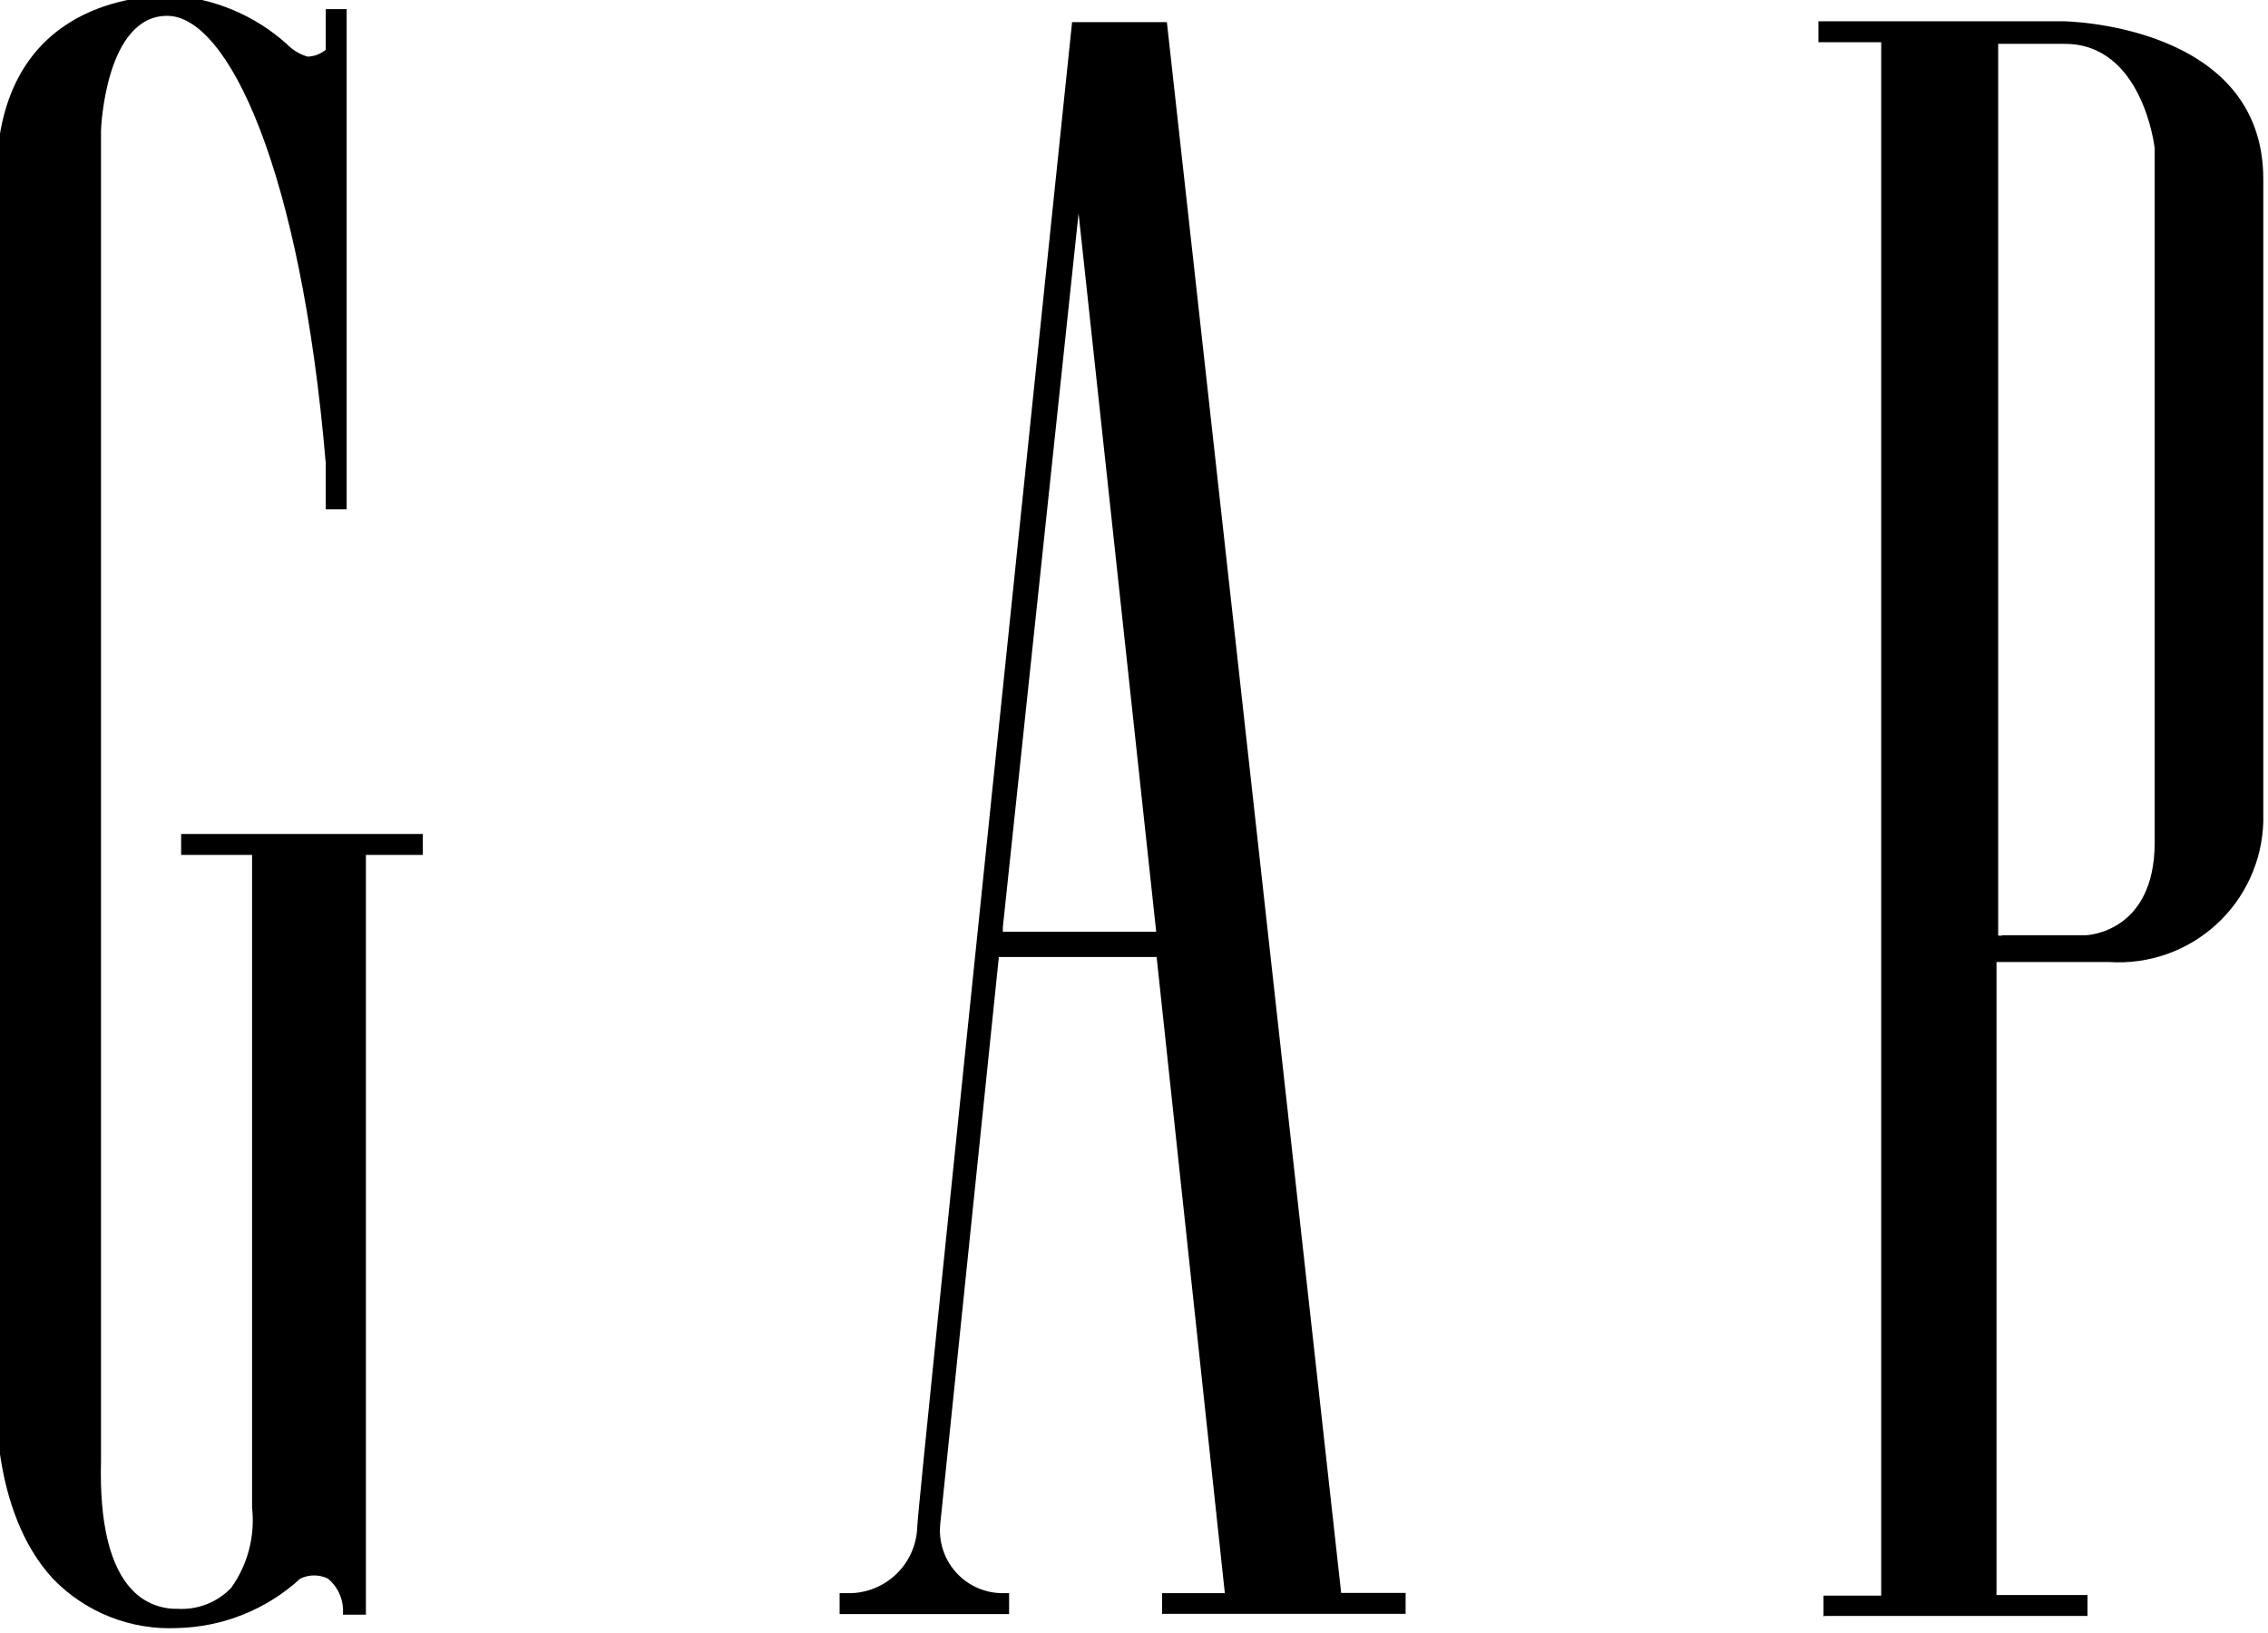
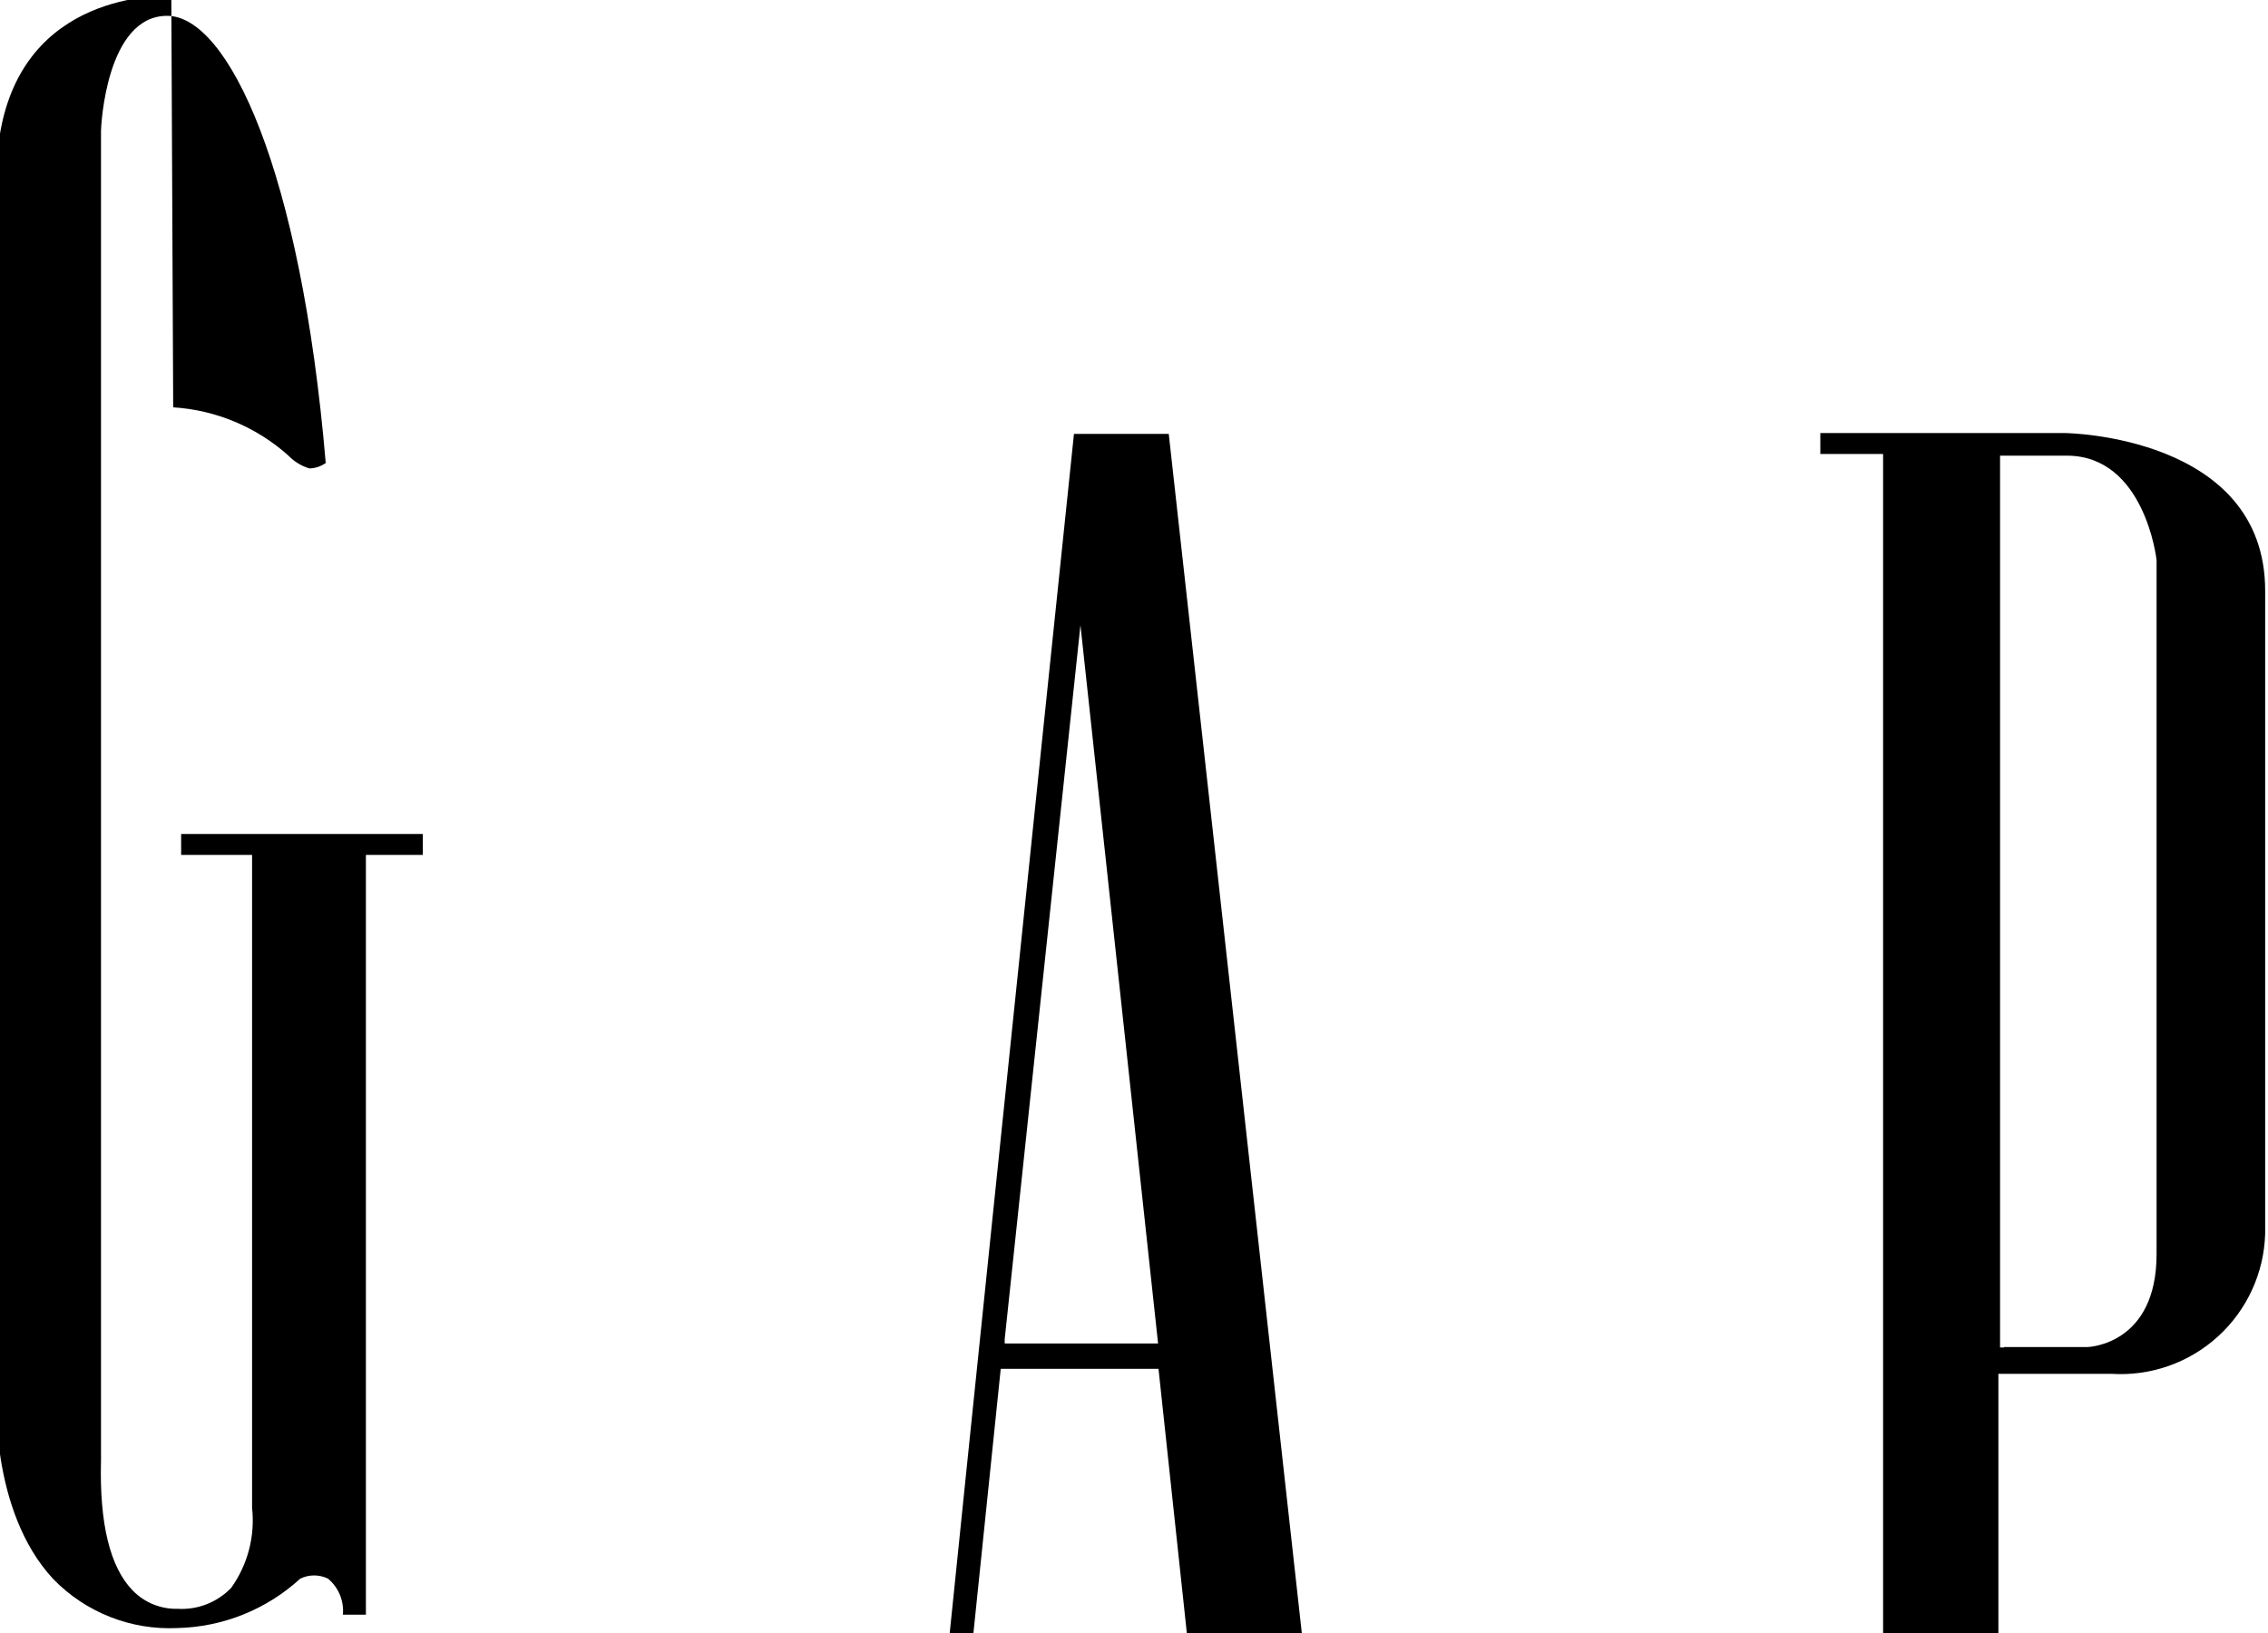
<svg xmlns="http://www.w3.org/2000/svg" xmlns:ns1="http://www.inkscape.org/namespaces/inkscape" xmlns:ns2="http://sodipodi.sourceforge.net/DTD/sodipodi-0.dtd" width="1110.889" height="800" version="1.2" id="svg2" ns1:version="0.91 r13725" ns2:docname="HTML_to_SVG (24).svg">
  <ns2:namedview pagecolor="#ffffff" bordercolor="#666666" borderopacity="1" objecttolerance="10" gridtolerance="10" guidetolerance="10" ns1:pageopacity="0" ns1:pageshadow="2" ns1:window-width="1680" ns1:window-height="987" id="namedview50" showgrid="false" fit-margin-top="0" fit-margin-left="0" fit-margin-right="0" fit-margin-bottom="0" ns1:zoom="0.4218755" ns1:cx="-91.851139" ns1:cy="11.761355" ns1:window-x="-8" ns1:window-y="-8" ns1:window-maximized="1" ns1:current-layer="svg2" units="px" />
  <desc id="desc4">Created by EvoPdf</desc>
  <defs id="defs6" />
  <g id="g8" transform="matrix(49.994,0,0,49.994,-25041.68,-399.971)" style="fill:none;fill-rule:evenodd;stroke:#000000;stroke-width:1;stroke-linecap:square;stroke-linejoin:bevel">
    <g stroke-miterlimit="2" id="g10" style="fill:#000000;fill-opacity:1;stroke:#000000;stroke-width:1;stroke-linecap:square;stroke-linejoin:miter;stroke-miterlimit:2;stroke-opacity:1" />
    <g stroke-miterlimit="2" id="g12" style="fill:#000000;fill-opacity:1;stroke:#000000;stroke-width:1;stroke-linecap:square;stroke-linejoin:miter;stroke-miterlimit:2;stroke-opacity:1" />
    <g stroke-miterlimit="2" id="g14" style="fill:#000000;fill-opacity:1;stroke:#000000;stroke-width:1;stroke-linecap:square;stroke-linejoin:miter;stroke-miterlimit:2;stroke-opacity:1" />
    <g stroke-miterlimit="2" id="g16" style="fill:#000000;fill-opacity:1;stroke:#000000;stroke-width:1;stroke-linecap:square;stroke-linejoin:miter;stroke-miterlimit:2;stroke-opacity:1" />
    <g stroke-miterlimit="2" transform="matrix(0.205,0,0,0.205,500.887,8)" id="g18" style="fill:#000000;fill-opacity:1;stroke:#000000;stroke-width:1;stroke-linecap:square;stroke-linejoin:miter;stroke-miterlimit:2;stroke-opacity:1" />
    <g transform="matrix(0.205,0,0,0.205,411.261,-109.822)" id="g20" style="fill:#000000;fill-opacity:1;stroke:none">
-       <path vector-effect="none" d="m 445.42,574.53 c -2,0 -8.36,0.63 -8.36,8.78 l 0,57.9 c 0,0.07 -0.34,5.72 2.72,9 1.547,1.592 3.703,2.444 5.92,2.34 2.181,-0.048 4.271,-0.886 5.88,-2.36 0.419,-0.207 0.911,-0.207 1.33,0 0.505,0.422 0.771,1.065 0.71,1.72 l 1.1,0 0,-36.31 2.72,0 0,-1 -11.55,0 0,1 3.39,0 0,31.2 c 0.15,1.356 -0.206,2.72 -1,3.83 -0.666,0.692 -1.601,1.058 -2.56,1 -0.808,0.02 -1.588,-0.299 -2.15,-0.88 -1.08,-1.11 -1.59,-3.2 -1.51,-6.21 0,-0.08 0,-0.14 0,-0.18 l 0,-63.36 c 0,-0.23 0.25,-5.5 3.16,-5.5 2.91,0 6.39,7.34 7.58,21.37 l 0,2.21 1,0 0,-23.9 -1,0 0,1.95 -0.09,0.06 c -0.228,0.162 -0.5,0.253 -0.78,0.26 -0.38,-0.114 -0.725,-0.324 -1,-0.61 -1.525,-1.367 -3.466,-2.181 -5.51,-2.31 l 0,0 m 79,77.44 12.58,0 0,-1 -4.35,0 0,-30.25 5.4,0 c 1.87,0.12 3.709,-0.524 5.094,-1.786 1.386,-1.261 2.2,-3.031 2.256,-4.904 l 0,-30.73 c 0,-7.4 -9.47,-7.54 -9.56,-7.54 l -11.7,0 0,1 3,0 0,74.24 -2.76,0 0,1 0.04,-0.03 m -31.6,-0.1 11.59,0 0,-1 -3.08,0 -8.33,-75.07 -4.53,0 c -0.41,3.93 -7.4,71 -7.4,71.92 -0.056,1.706 -1.415,3.083 -3.12,3.16 l -0.59,0 0,1 8.1,0 0,-1 -0.43,0 c -0.828,-0.034 -1.605,-0.409 -2.146,-1.036 -0.542,-0.627 -0.8,-1.45 -0.714,-2.274 l 2.8,-27.09 7.54,0 3.26,30.4 -3,0 0,1 0.05,-0.01 m 40.1,-32.41 -0.19,0 0,-42.62 3.19,0 c 3.71,0 4.29,4.93 4.29,5 l 0,33.16 c 0,4.34 -3.27,4.44 -3.3,4.44 l -4,0 0.01,0.02 m -40.43,-0.19 -7.33,0 0,-0.21 3.62,-34.12 3.71,34.33" id="path22" ns1:connector-curvature="0" style="fill-rule:nonzero" />
+       <path vector-effect="none" d="m 445.42,574.53 c -2,0 -8.36,0.63 -8.36,8.78 l 0,57.9 c 0,0.07 -0.34,5.72 2.72,9 1.547,1.592 3.703,2.444 5.92,2.34 2.181,-0.048 4.271,-0.886 5.88,-2.36 0.419,-0.207 0.911,-0.207 1.33,0 0.505,0.422 0.771,1.065 0.71,1.72 l 1.1,0 0,-36.31 2.72,0 0,-1 -11.55,0 0,1 3.39,0 0,31.2 c 0.15,1.356 -0.206,2.72 -1,3.83 -0.666,0.692 -1.601,1.058 -2.56,1 -0.808,0.02 -1.588,-0.299 -2.15,-0.88 -1.08,-1.11 -1.59,-3.2 -1.51,-6.21 0,-0.08 0,-0.14 0,-0.18 l 0,-63.36 c 0,-0.23 0.25,-5.5 3.16,-5.5 2.91,0 6.39,7.34 7.58,21.37 c -0.228,0.162 -0.5,0.253 -0.78,0.26 -0.38,-0.114 -0.725,-0.324 -1,-0.61 -1.525,-1.367 -3.466,-2.181 -5.51,-2.31 l 0,0 m 79,77.44 12.58,0 0,-1 -4.35,0 0,-30.25 5.4,0 c 1.87,0.12 3.709,-0.524 5.094,-1.786 1.386,-1.261 2.2,-3.031 2.256,-4.904 l 0,-30.73 c 0,-7.4 -9.47,-7.54 -9.56,-7.54 l -11.7,0 0,1 3,0 0,74.24 -2.76,0 0,1 0.04,-0.03 m -31.6,-0.1 11.59,0 0,-1 -3.08,0 -8.33,-75.07 -4.53,0 c -0.41,3.93 -7.4,71 -7.4,71.92 -0.056,1.706 -1.415,3.083 -3.12,3.16 l -0.59,0 0,1 8.1,0 0,-1 -0.43,0 c -0.828,-0.034 -1.605,-0.409 -2.146,-1.036 -0.542,-0.627 -0.8,-1.45 -0.714,-2.274 l 2.8,-27.09 7.54,0 3.26,30.4 -3,0 0,1 0.05,-0.01 m 40.1,-32.41 -0.19,0 0,-42.62 3.19,0 c 3.71,0 4.29,4.93 4.29,5 l 0,33.16 c 0,4.34 -3.27,4.44 -3.3,4.44 l -4,0 0.01,0.02 m -40.43,-0.19 -7.33,0 0,-0.21 3.62,-34.12 3.71,34.33" id="path22" ns1:connector-curvature="0" style="fill-rule:nonzero" />
    </g>
    <g stroke-miterlimit="2" transform="matrix(0.205,0,0,0.205,500.887,8)" id="g24" style="fill:#000000;fill-opacity:1;stroke:#000000;stroke-width:1;stroke-linecap:square;stroke-linejoin:miter;stroke-miterlimit:2;stroke-opacity:1" />
    <g stroke-miterlimit="2" transform="matrix(0.205,0,0,0.205,500.887,8)" id="g26" style="fill:#000000;fill-opacity:1;stroke:#000000;stroke-width:1;stroke-linecap:square;stroke-linejoin:miter;stroke-miterlimit:2;stroke-opacity:1" />
    <g stroke-miterlimit="2" id="g28" style="fill:#000000;fill-opacity:1;stroke:#000000;stroke-width:1;stroke-linecap:square;stroke-linejoin:miter;stroke-miterlimit:2;stroke-opacity:1" />
    <g stroke-miterlimit="2" id="g30" style="fill:#000000;fill-opacity:1;stroke:#000000;stroke-width:1;stroke-linecap:square;stroke-linejoin:miter;stroke-miterlimit:2;stroke-opacity:1" />
    <g stroke-miterlimit="2" id="g32" style="fill:#000000;fill-opacity:1;stroke:#000000;stroke-width:1;stroke-linecap:square;stroke-linejoin:miter;stroke-miterlimit:2;stroke-opacity:1" />
    <g stroke-miterlimit="2" id="g34" style="fill:#000000;fill-opacity:1;stroke:#000000;stroke-width:1;stroke-linecap:square;stroke-linejoin:miter;stroke-miterlimit:2;stroke-opacity:1" />
    <g stroke-miterlimit="2" transform="matrix(0.205,0,0,0.205,500.887,8)" id="g36" style="fill:#000000;fill-opacity:1;stroke:#000000;stroke-width:1;stroke-linecap:square;stroke-linejoin:miter;stroke-miterlimit:2;stroke-opacity:1" />
    <g stroke-miterlimit="2" id="g38" style="fill:#000000;fill-opacity:1;stroke:#000000;stroke-width:1;stroke-linecap:square;stroke-linejoin:miter;stroke-miterlimit:2;stroke-opacity:1" />
    <g stroke-miterlimit="2" id="g40" style="fill:#000000;fill-opacity:1;stroke:#000000;stroke-width:1;stroke-linecap:square;stroke-linejoin:miter;stroke-miterlimit:2;stroke-opacity:1" />
    <g stroke-miterlimit="2" id="g42" style="fill:#000000;fill-opacity:1;stroke:#000000;stroke-width:1;stroke-linecap:square;stroke-linejoin:miter;stroke-miterlimit:2;stroke-opacity:1" />
    <g stroke-miterlimit="2" id="g44" style="fill:#000000;fill-opacity:1;stroke:#000000;stroke-width:1;stroke-linecap:square;stroke-linejoin:miter;stroke-miterlimit:2;stroke-opacity:1" />
    <g stroke-miterlimit="2" id="g46" style="fill:#000000;fill-opacity:1;stroke:#000000;stroke-width:1;stroke-linecap:square;stroke-linejoin:miter;stroke-miterlimit:2;stroke-opacity:1" />
    <g stroke-miterlimit="2" id="g48" style="fill:#000000;fill-opacity:1;stroke:#000000;stroke-width:1;stroke-linecap:square;stroke-linejoin:miter;stroke-miterlimit:2;stroke-opacity:1" />
  </g>
</svg>